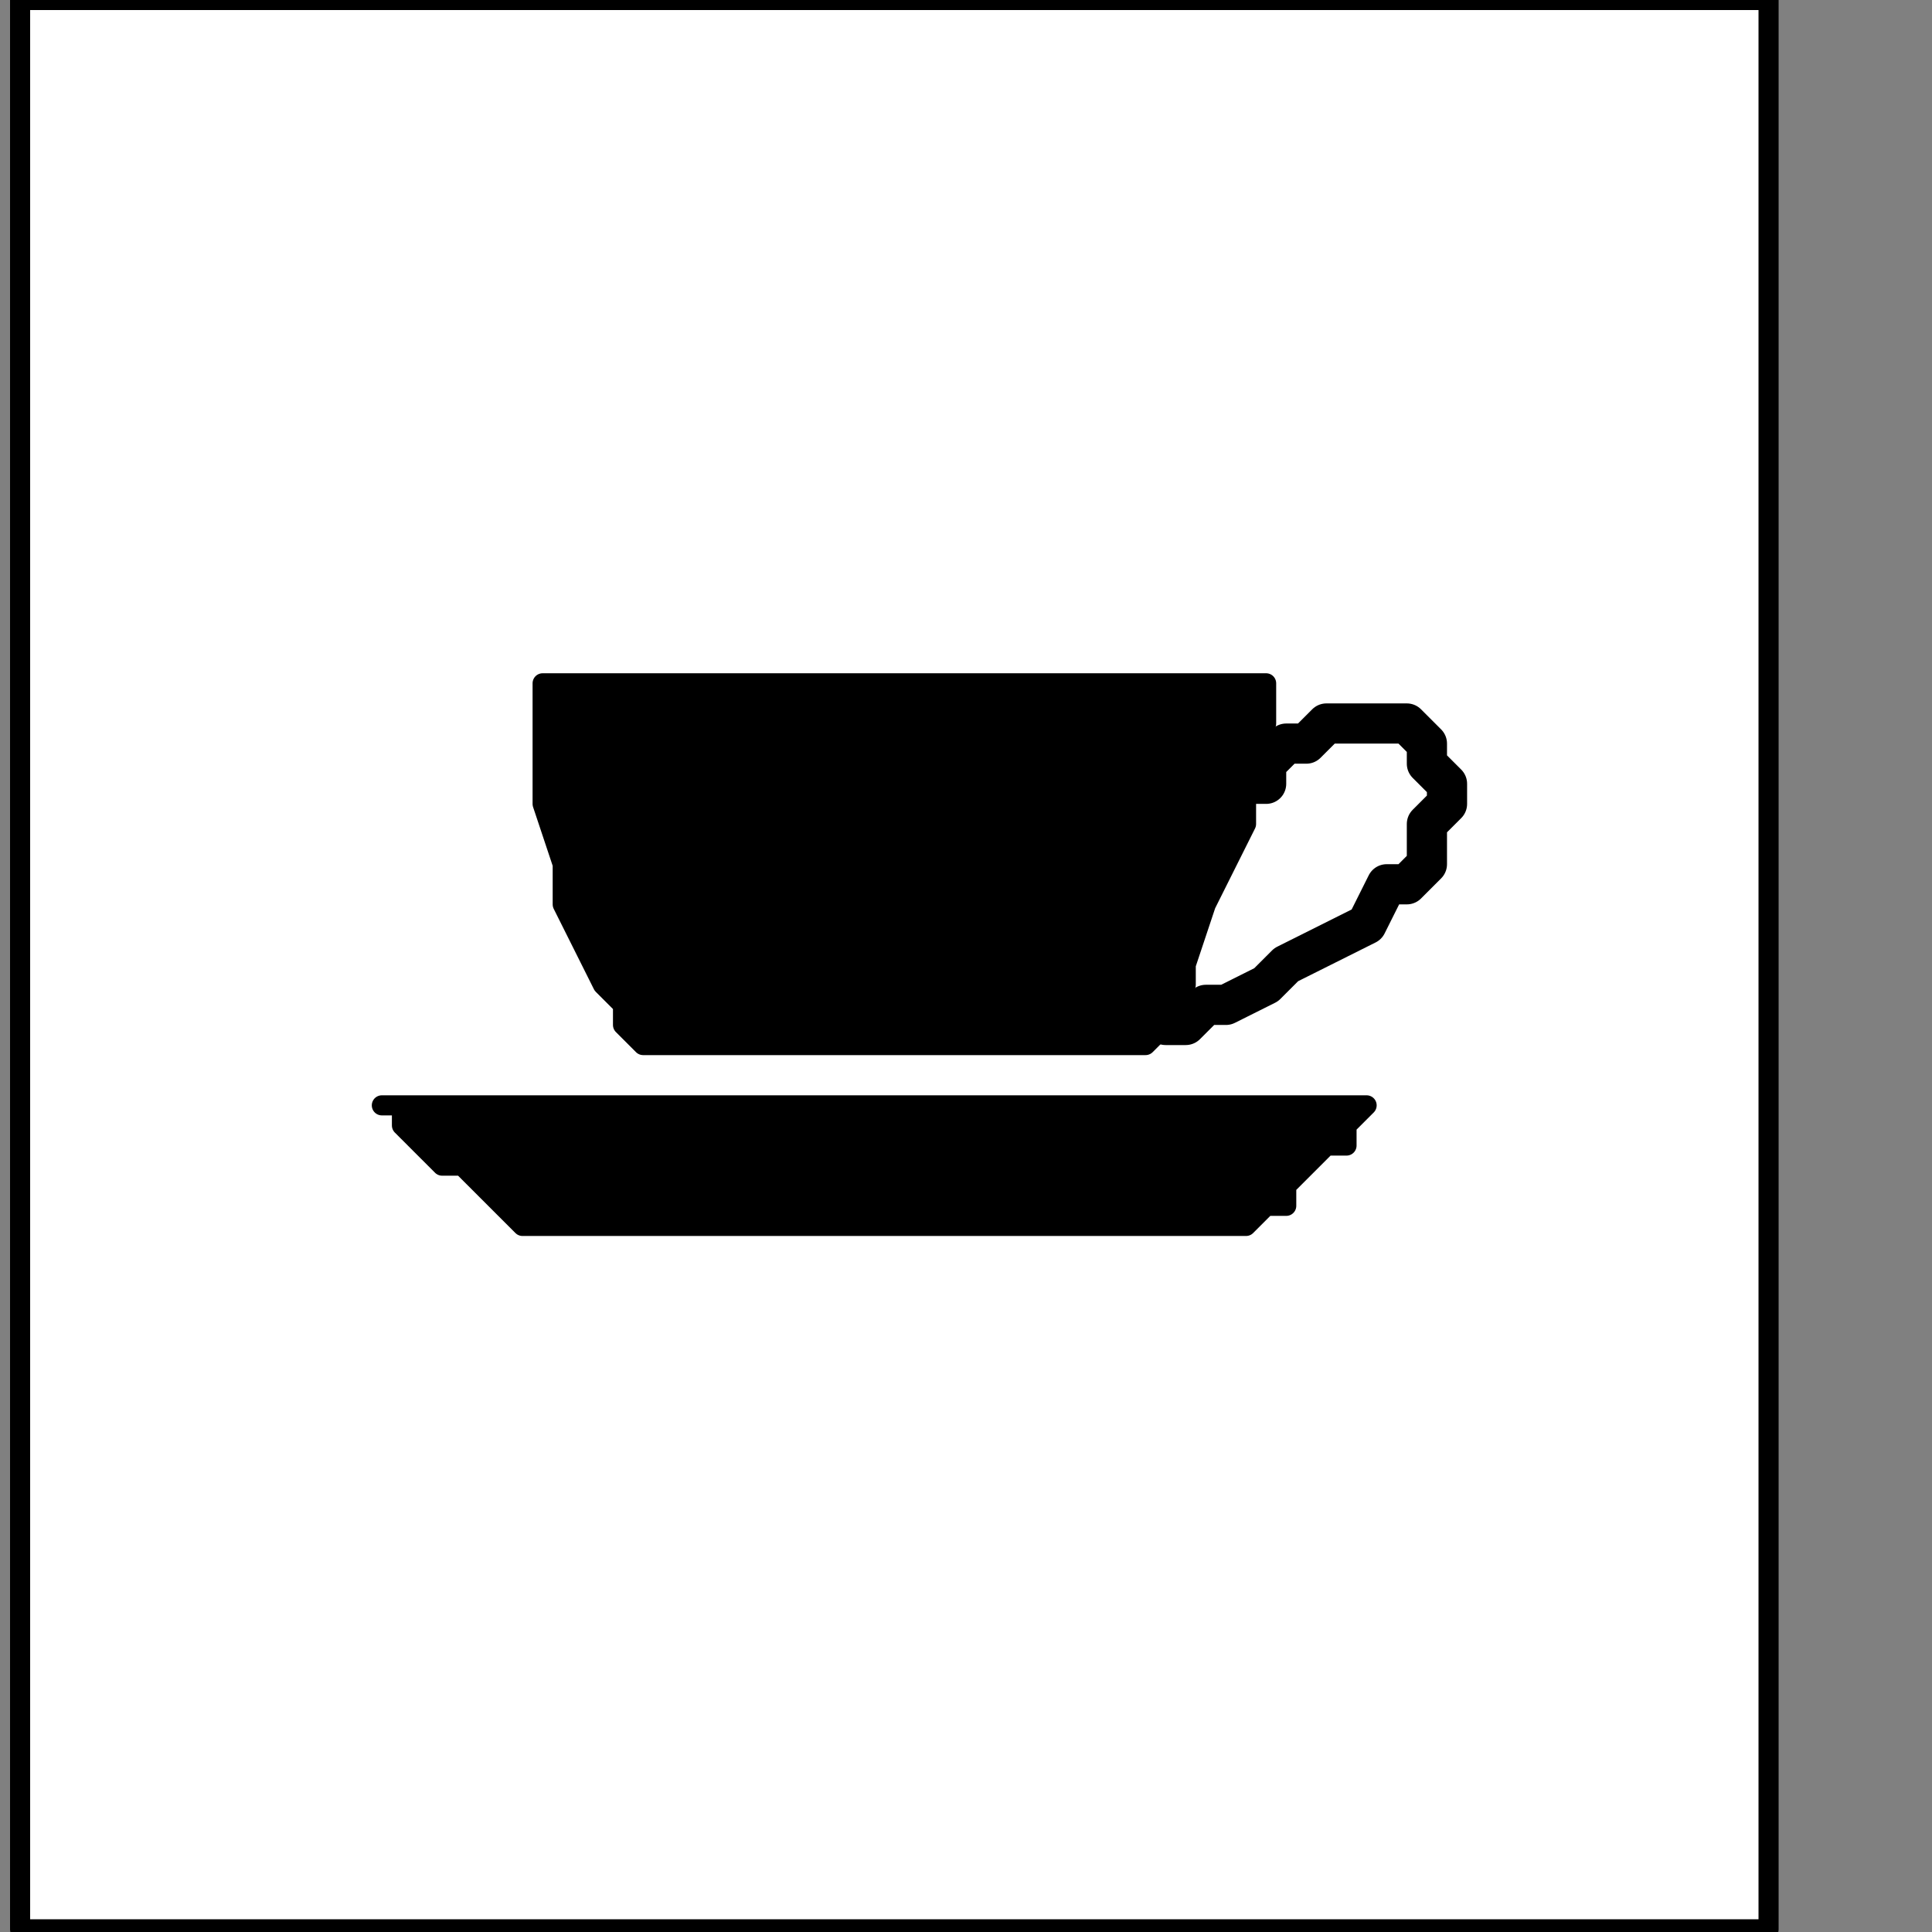
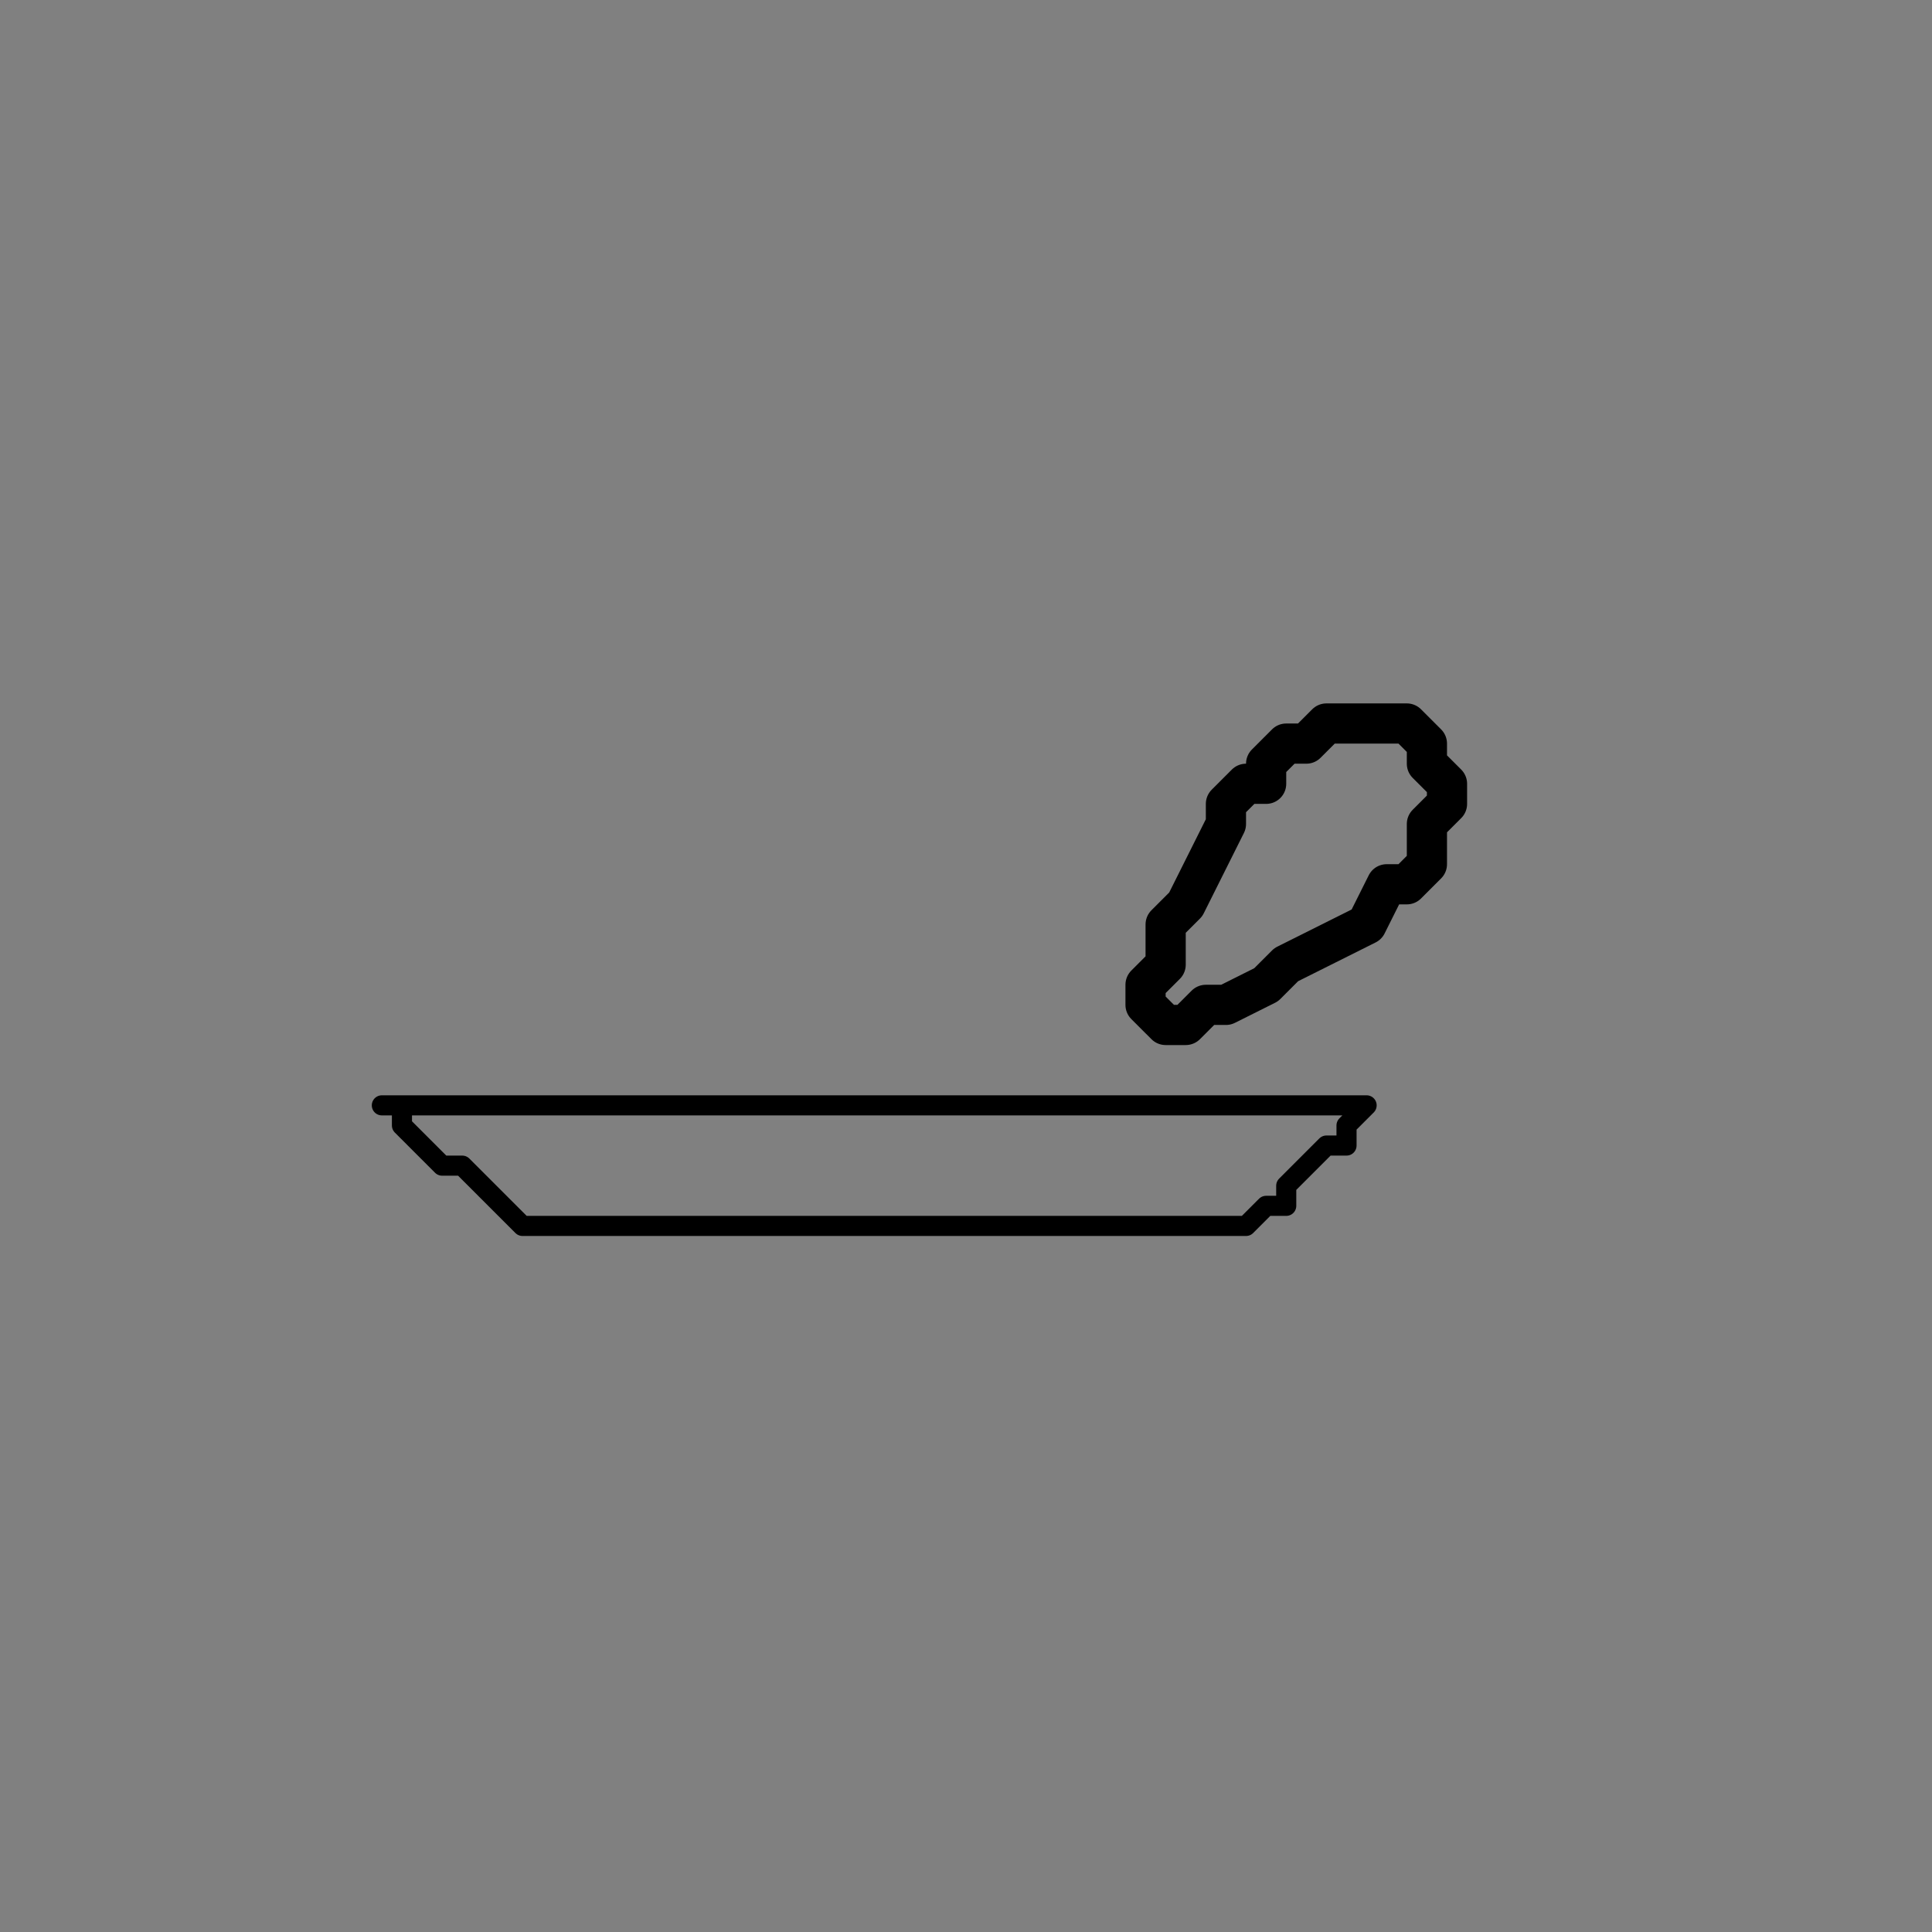
<svg xmlns="http://www.w3.org/2000/svg" xmlns:ns1="http://sodipodi.sourceforge.net/DTD/sodipodi-0.dtd" xmlns:ns2="http://www.inkscape.org/namespaces/inkscape" version="1.0" width="25.435mm" height="25.435mm" id="svg19" ns1:docname="PD048IBF.WMF">
  <rect width="100%" height="100%" fill="#808080" stroke="none" />
  <ns1:namedview pagecolor="#ffffff" bordercolor="#666666" borderopacity="1" objecttolerance="10" gridtolerance="10" guidetolerance="10" ns2:pageopacity="0" ns2:pageshadow="2" ns2:window-width="640" ns2:window-height="480" id="namedview21" />
  <defs id="defs3">
    <pattern id="WMFhbasepattern" patternUnits="userSpaceOnUse" width="6" height="6" x="0" y="0" />
  </defs>
-   <path style="fill:#ffffff;fill-rule:nonzero;fill-opacity:1;stroke:none;" d="  M -24,198   M 88,96   L 88,0   L 1,0   L 1,96   L 88,96   L 88,96  z " id="path5" />
-   <path style="fill:none;stroke:#000000;stroke-width:1px;stroke-linecap:round;stroke-linejoin:round;stroke-miterlimit:4;stroke-dasharray:none;stroke-opacity:1;" d="  M -24,198   M 88,96   L 88,0   L 1,0   L 1,96   L 88,96   L 88,96  " id="path7" />
-   <path style="fill:#000000;fill-rule:nonzero;fill-opacity:1;stroke:none;" d="  M -100,160   M 19,55   L 68,55   L 68,55   L 68,55   L 68,55   L 67,56   L 67,57   L 66,57   L 65,58   L 64,59   L 64,60   L 63,60   L 62,61   L 27,61   L 27,61   L 26,61   L 25,60   L 24,59   L 23,58   L 22,58   L 21,57   L 20,56   L 20,55   L 19,55   L 19,55   L 19,55  z " id="path9" />
  <path style="fill:none;stroke:#000000;stroke-width:1px;stroke-linecap:round;stroke-linejoin:round;stroke-miterlimit:4;stroke-dasharray:none;stroke-opacity:1;" d="  M -100,160   M 19,55   L 68,55   L 68,55   L 68,55   L 68,55   L 67,56   L 67,57   L 66,57   L 65,58   L 64,59   L 64,60   L 63,60   L 62,61   L 27,61   L 27,61   L 26,61   L 25,60   L 24,59   L 23,58   L 22,58   L 21,57   L 20,56   L 20,55   L 19,55   L 19,55   L 19,55  " id="path11" />
-   <path style="fill:#000000;fill-rule:nonzero;fill-opacity:1;stroke:none;" d="  M -92,141   M 27,34   L 63,34   L 63,34   L 63,36   L 62,39   L 62,41   L 61,43   L 60,45   L 59,48   L 59,49   L 58,51   L 57,52   L 57,52   L 32,52   L 32,52   L 32,52   L 31,51   L 31,50   L 30,49   L 29,47   L 28,45   L 28,43   L 27,40   L 27,37   L 27,34   L 27,34  z " id="path13" />
-   <path style="fill:none;stroke:#000000;stroke-width:1px;stroke-linecap:round;stroke-linejoin:round;stroke-miterlimit:4;stroke-dasharray:none;stroke-opacity:1;" d="  M -92,141   M 27,34   L 63,34   L 63,34   L 63,36   L 62,39   L 62,41   L 61,43   L 60,45   L 59,48   L 59,49   L 58,51   L 57,52   L 57,52   L 32,52   L 32,52   L 32,52   L 31,51   L 31,50   L 30,49   L 29,47   L 28,45   L 28,43   L 27,40   L 27,37   L 27,34   L 27,34  " id="path15" />
  <path style="fill:none;stroke:#000000;stroke-width:2px;stroke-linecap:round;stroke-linejoin:round;stroke-miterlimit:4;stroke-dasharray:none;stroke-opacity:1;" d="  M -53,146   M 62,39   L 62,39   L 62,39   L 63,39   L 63,38   L 64,37   L 65,37   L 66,36   L 68,36   L 69,36   L 70,36   L 71,37   L 71,37   L 71,37   L 71,38   L 72,39   L 72,39   L 72,40   L 71,41   L 71,42   L 71,43   L 70,44   L 69,44   L 69,44   L 68,46   L 66,47   L 64,48   L 63,49   L 61,50   L 60,50   L 59,51   L 58,51   L 58,51   L 58,51   L 58,51   L 57,50   L 57,49   L 58,48   L 58,46   L 59,45   L 60,43   L 61,41   L 61,40   L 62,39   L 62,39   L 62,39  " id="path17" />
</svg>